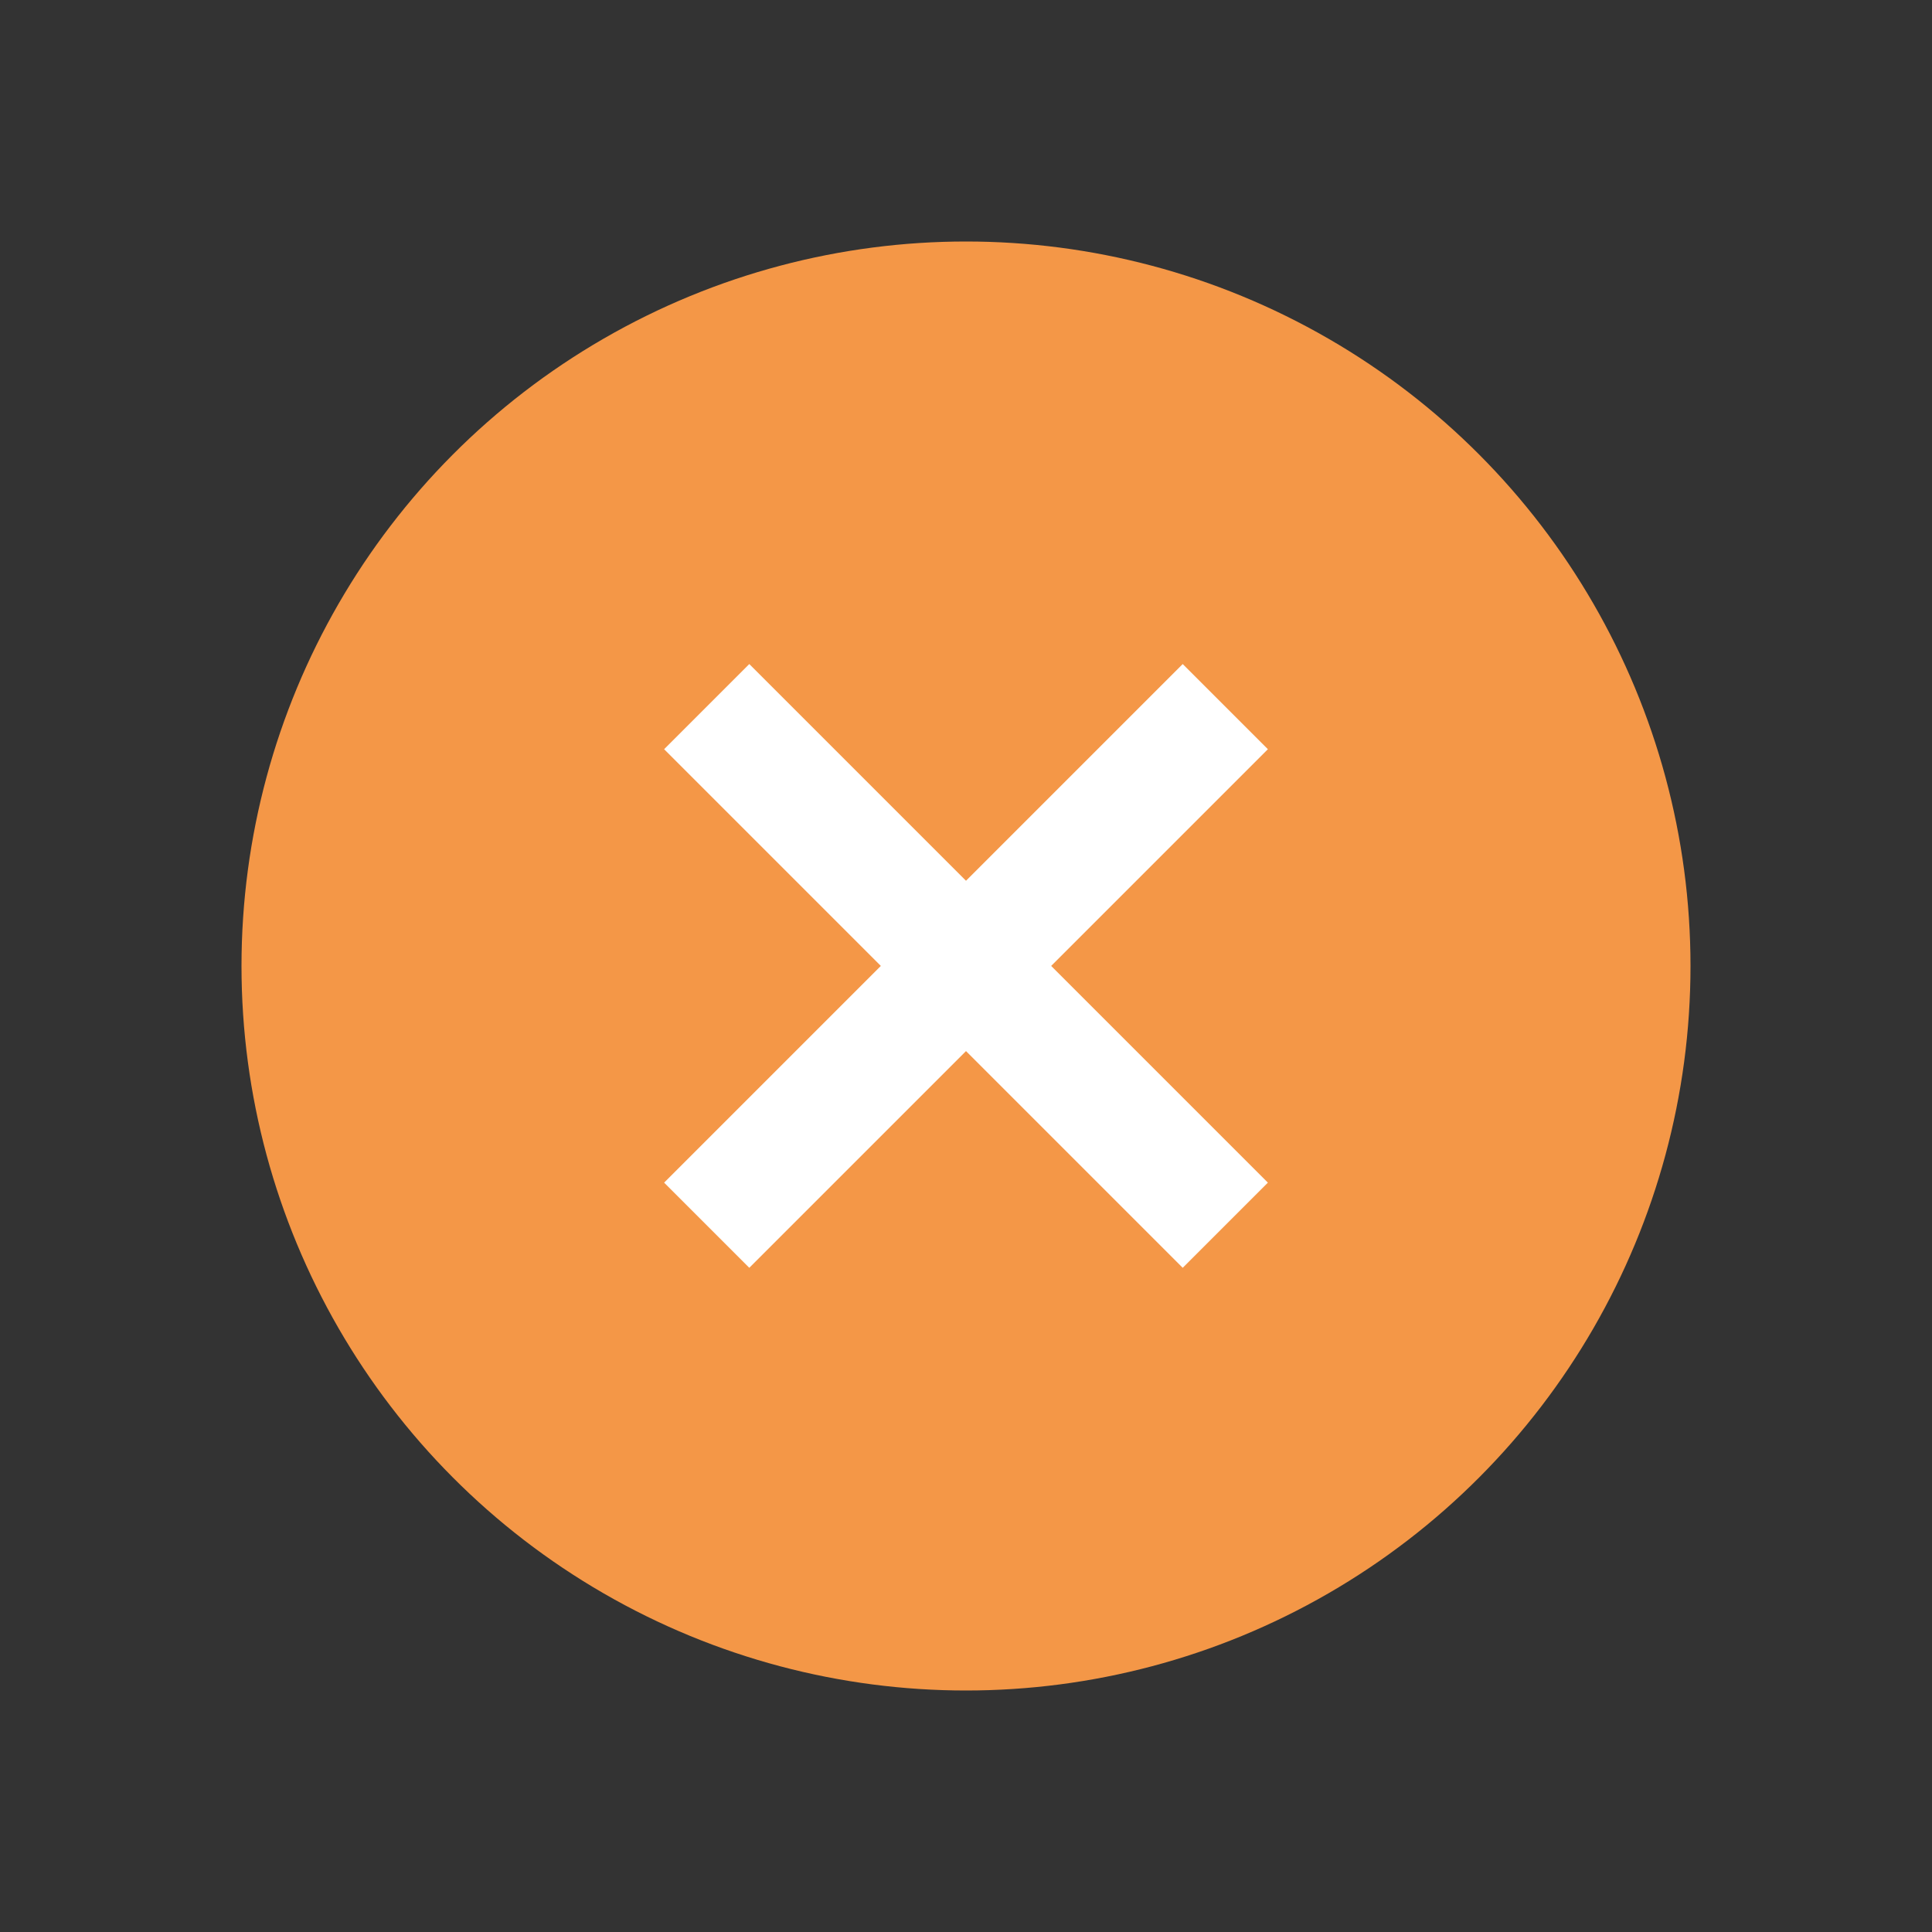
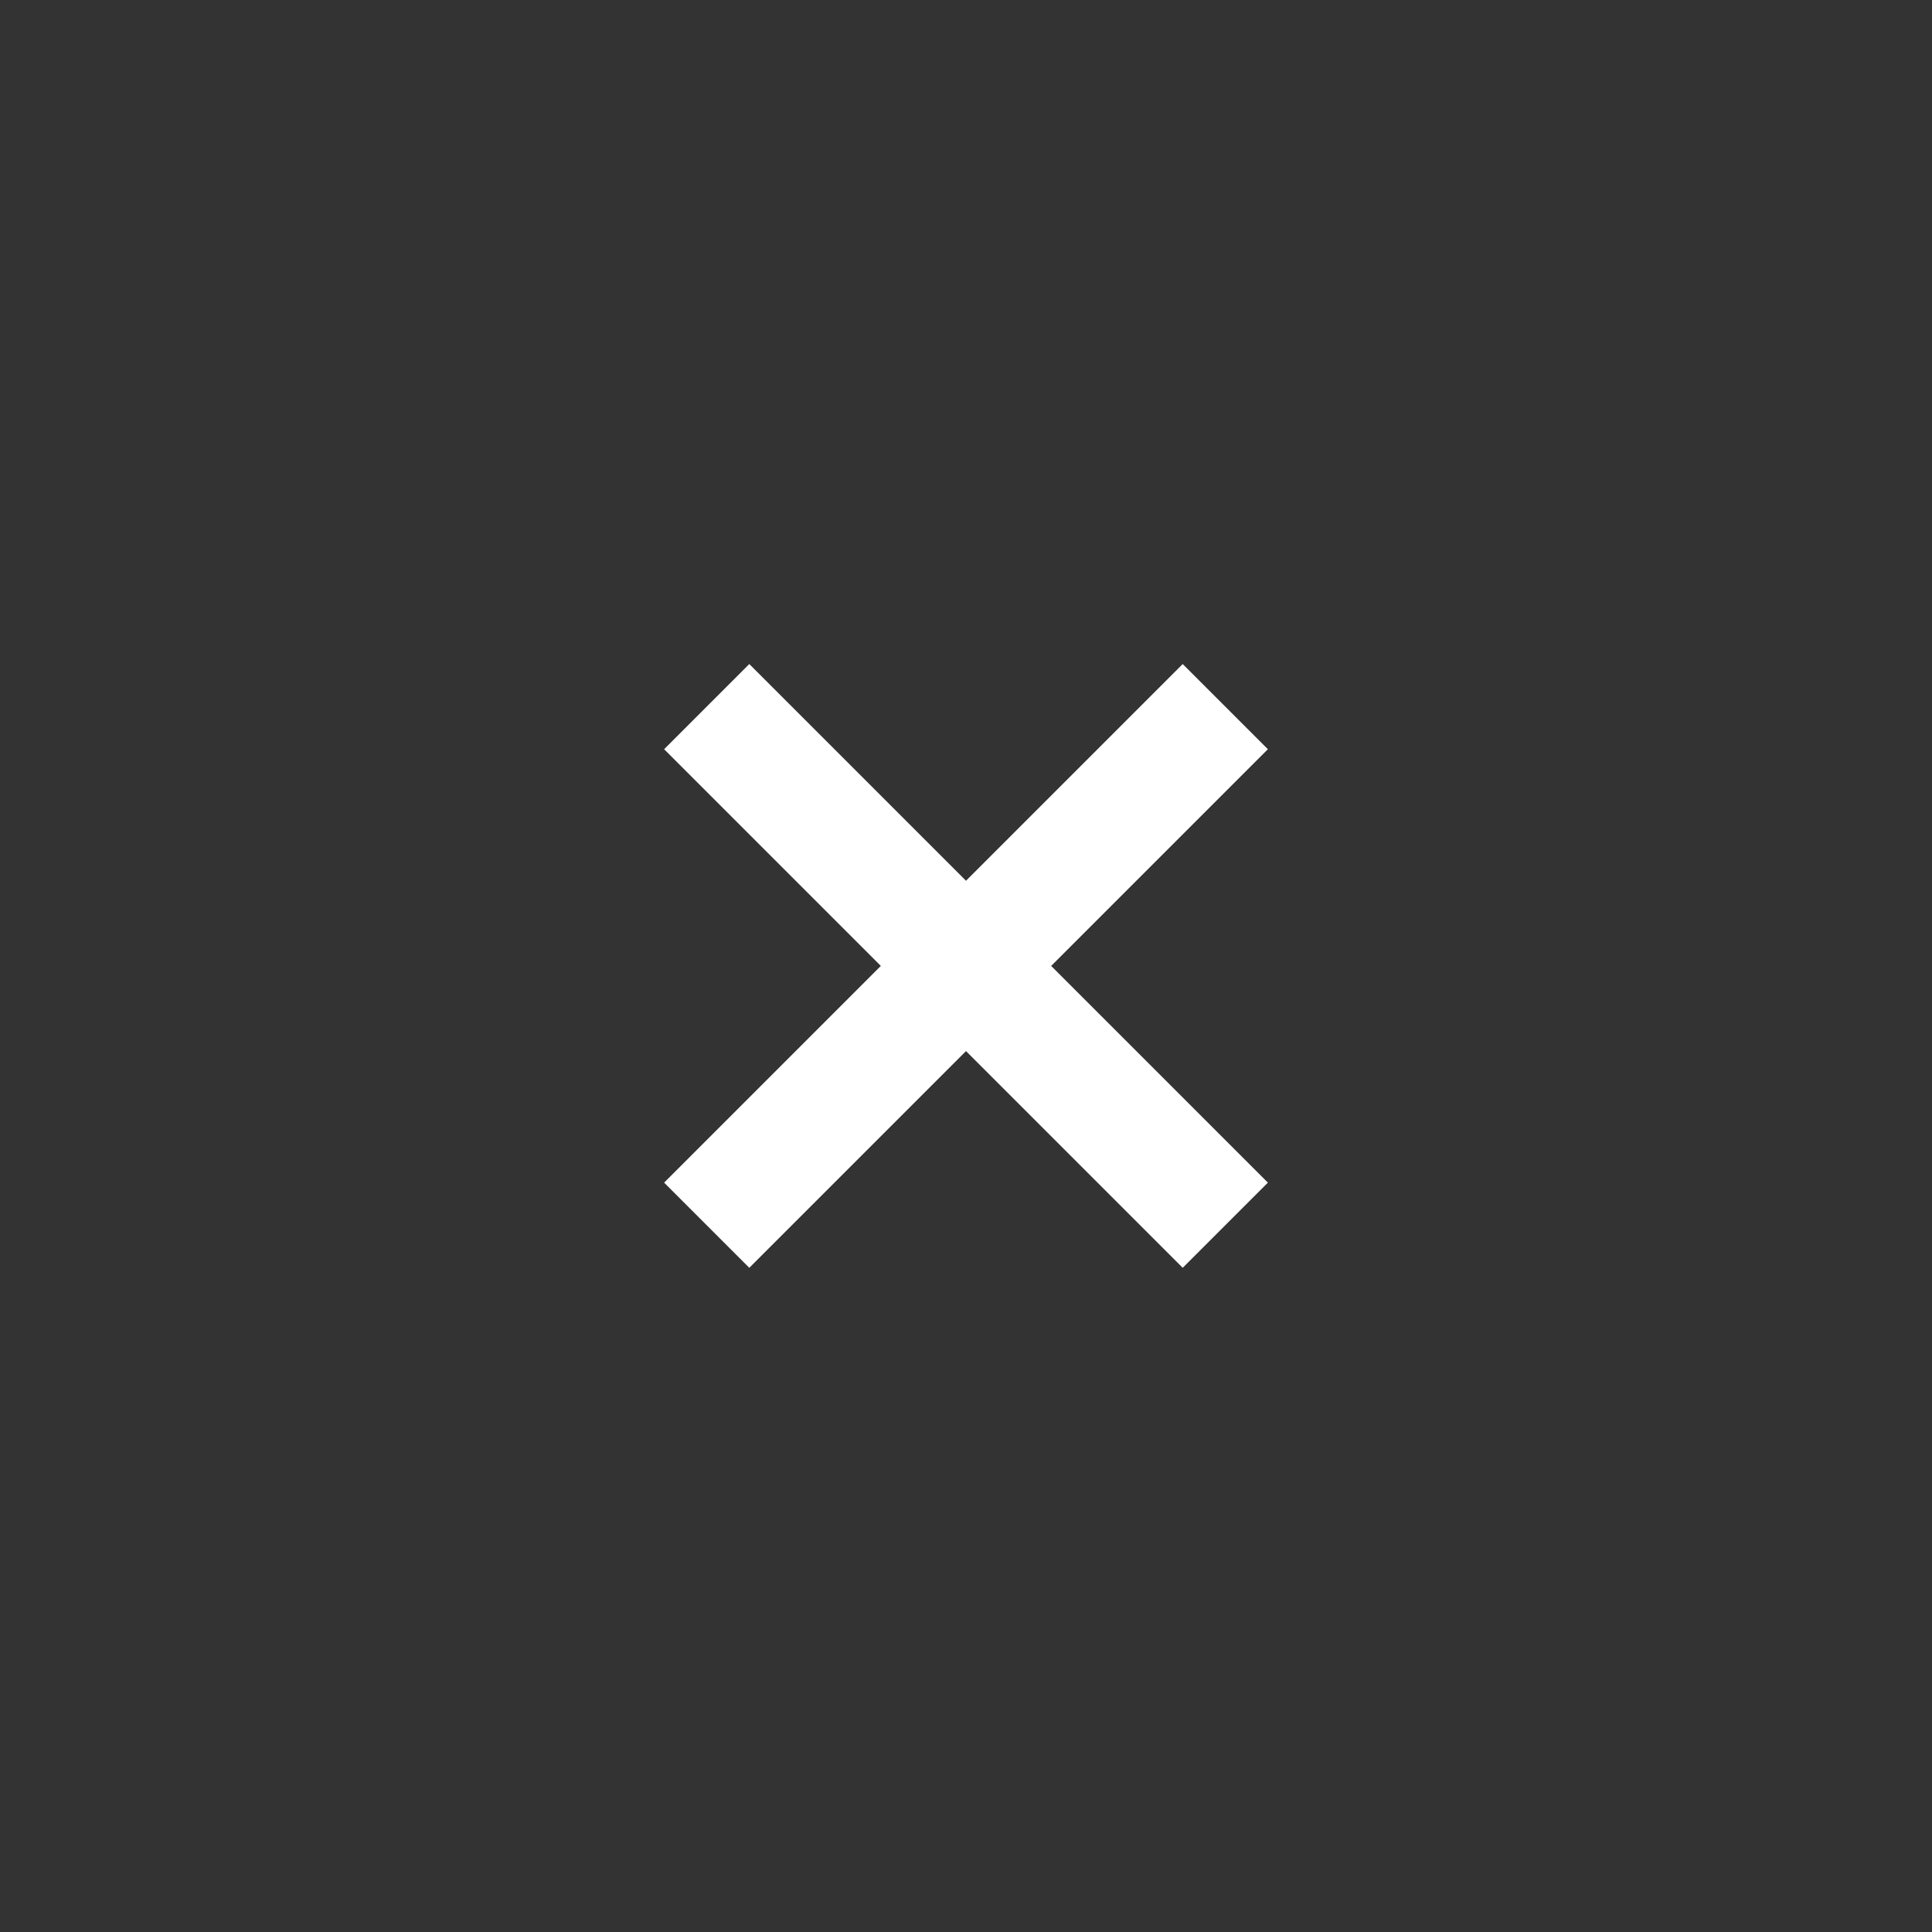
<svg xmlns="http://www.w3.org/2000/svg" height="24" width="24">
  <rect width="100%" height="100%" fill="#333333" stroke="none" />
-   <circle cx="12" cy="12" fill="#f49747" r="9" />
  <path d="m15.75 9.307-1.058-1.058-2.692 2.692-2.692-2.692-1.058 1.058 2.692 2.692-2.692 2.692 1.058 1.058 2.692-2.692 2.692 2.692 1.058-1.058-2.692-2.692z" fill="#fff" />
</svg>